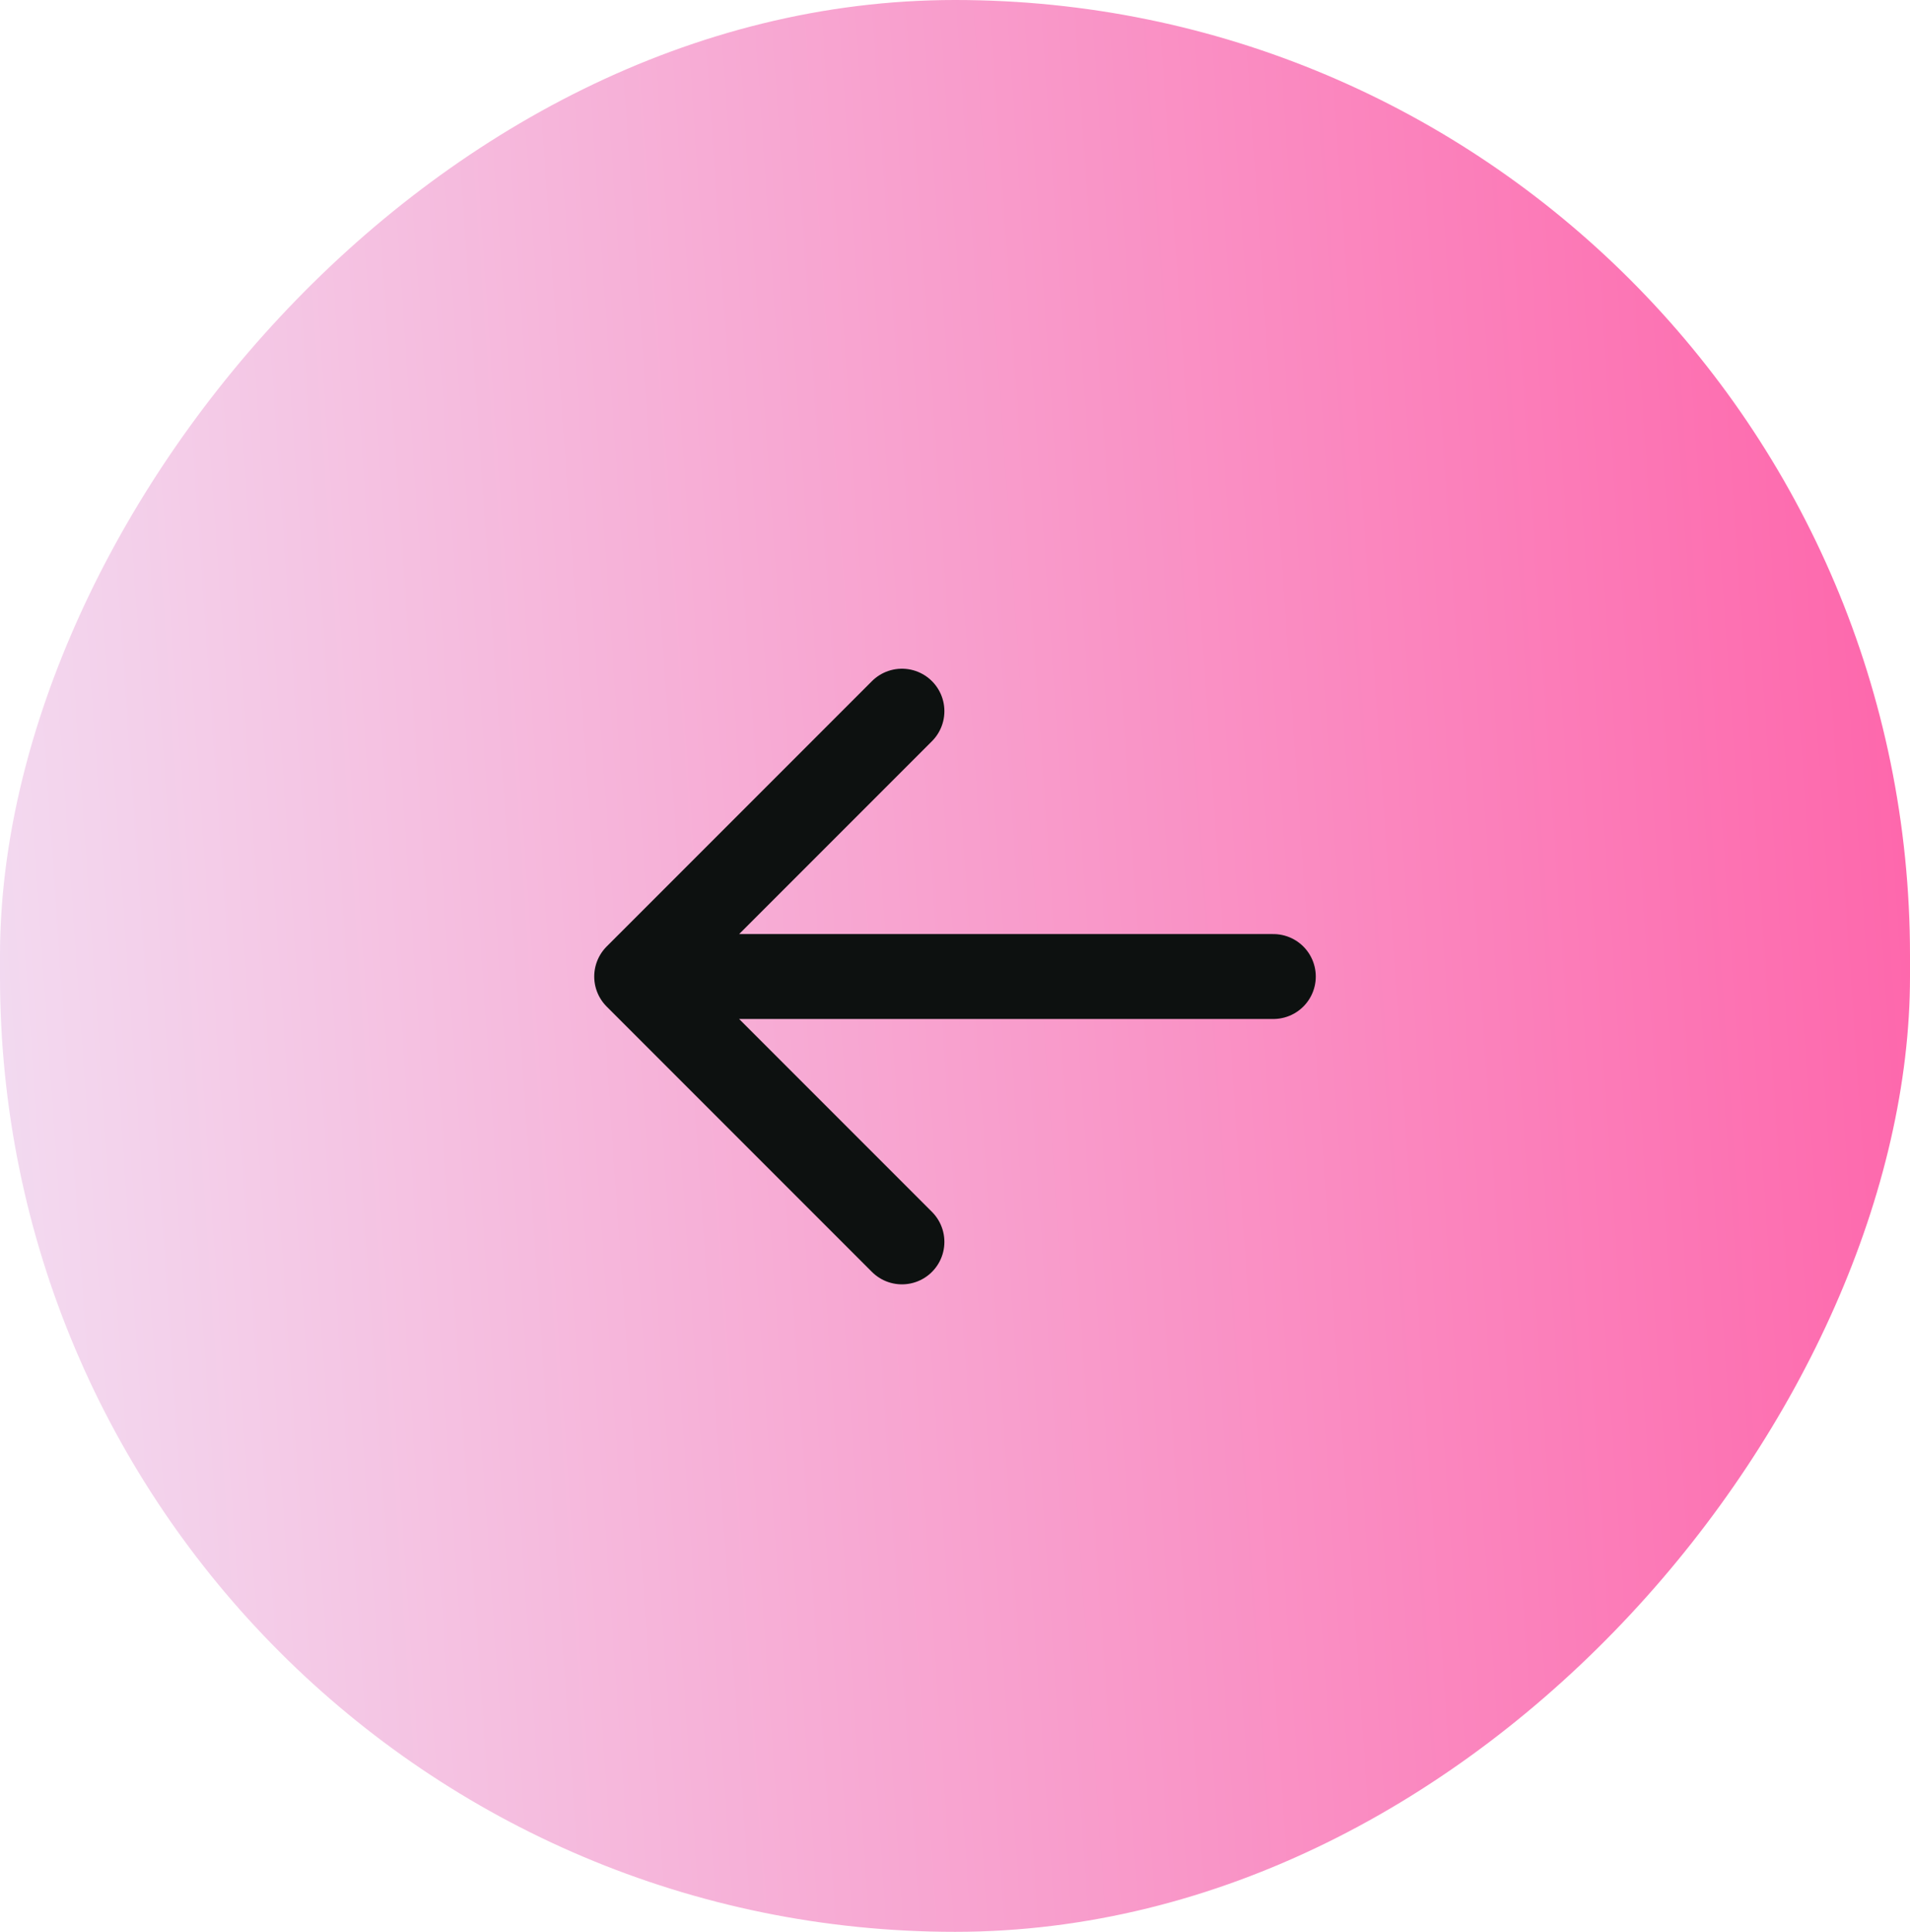
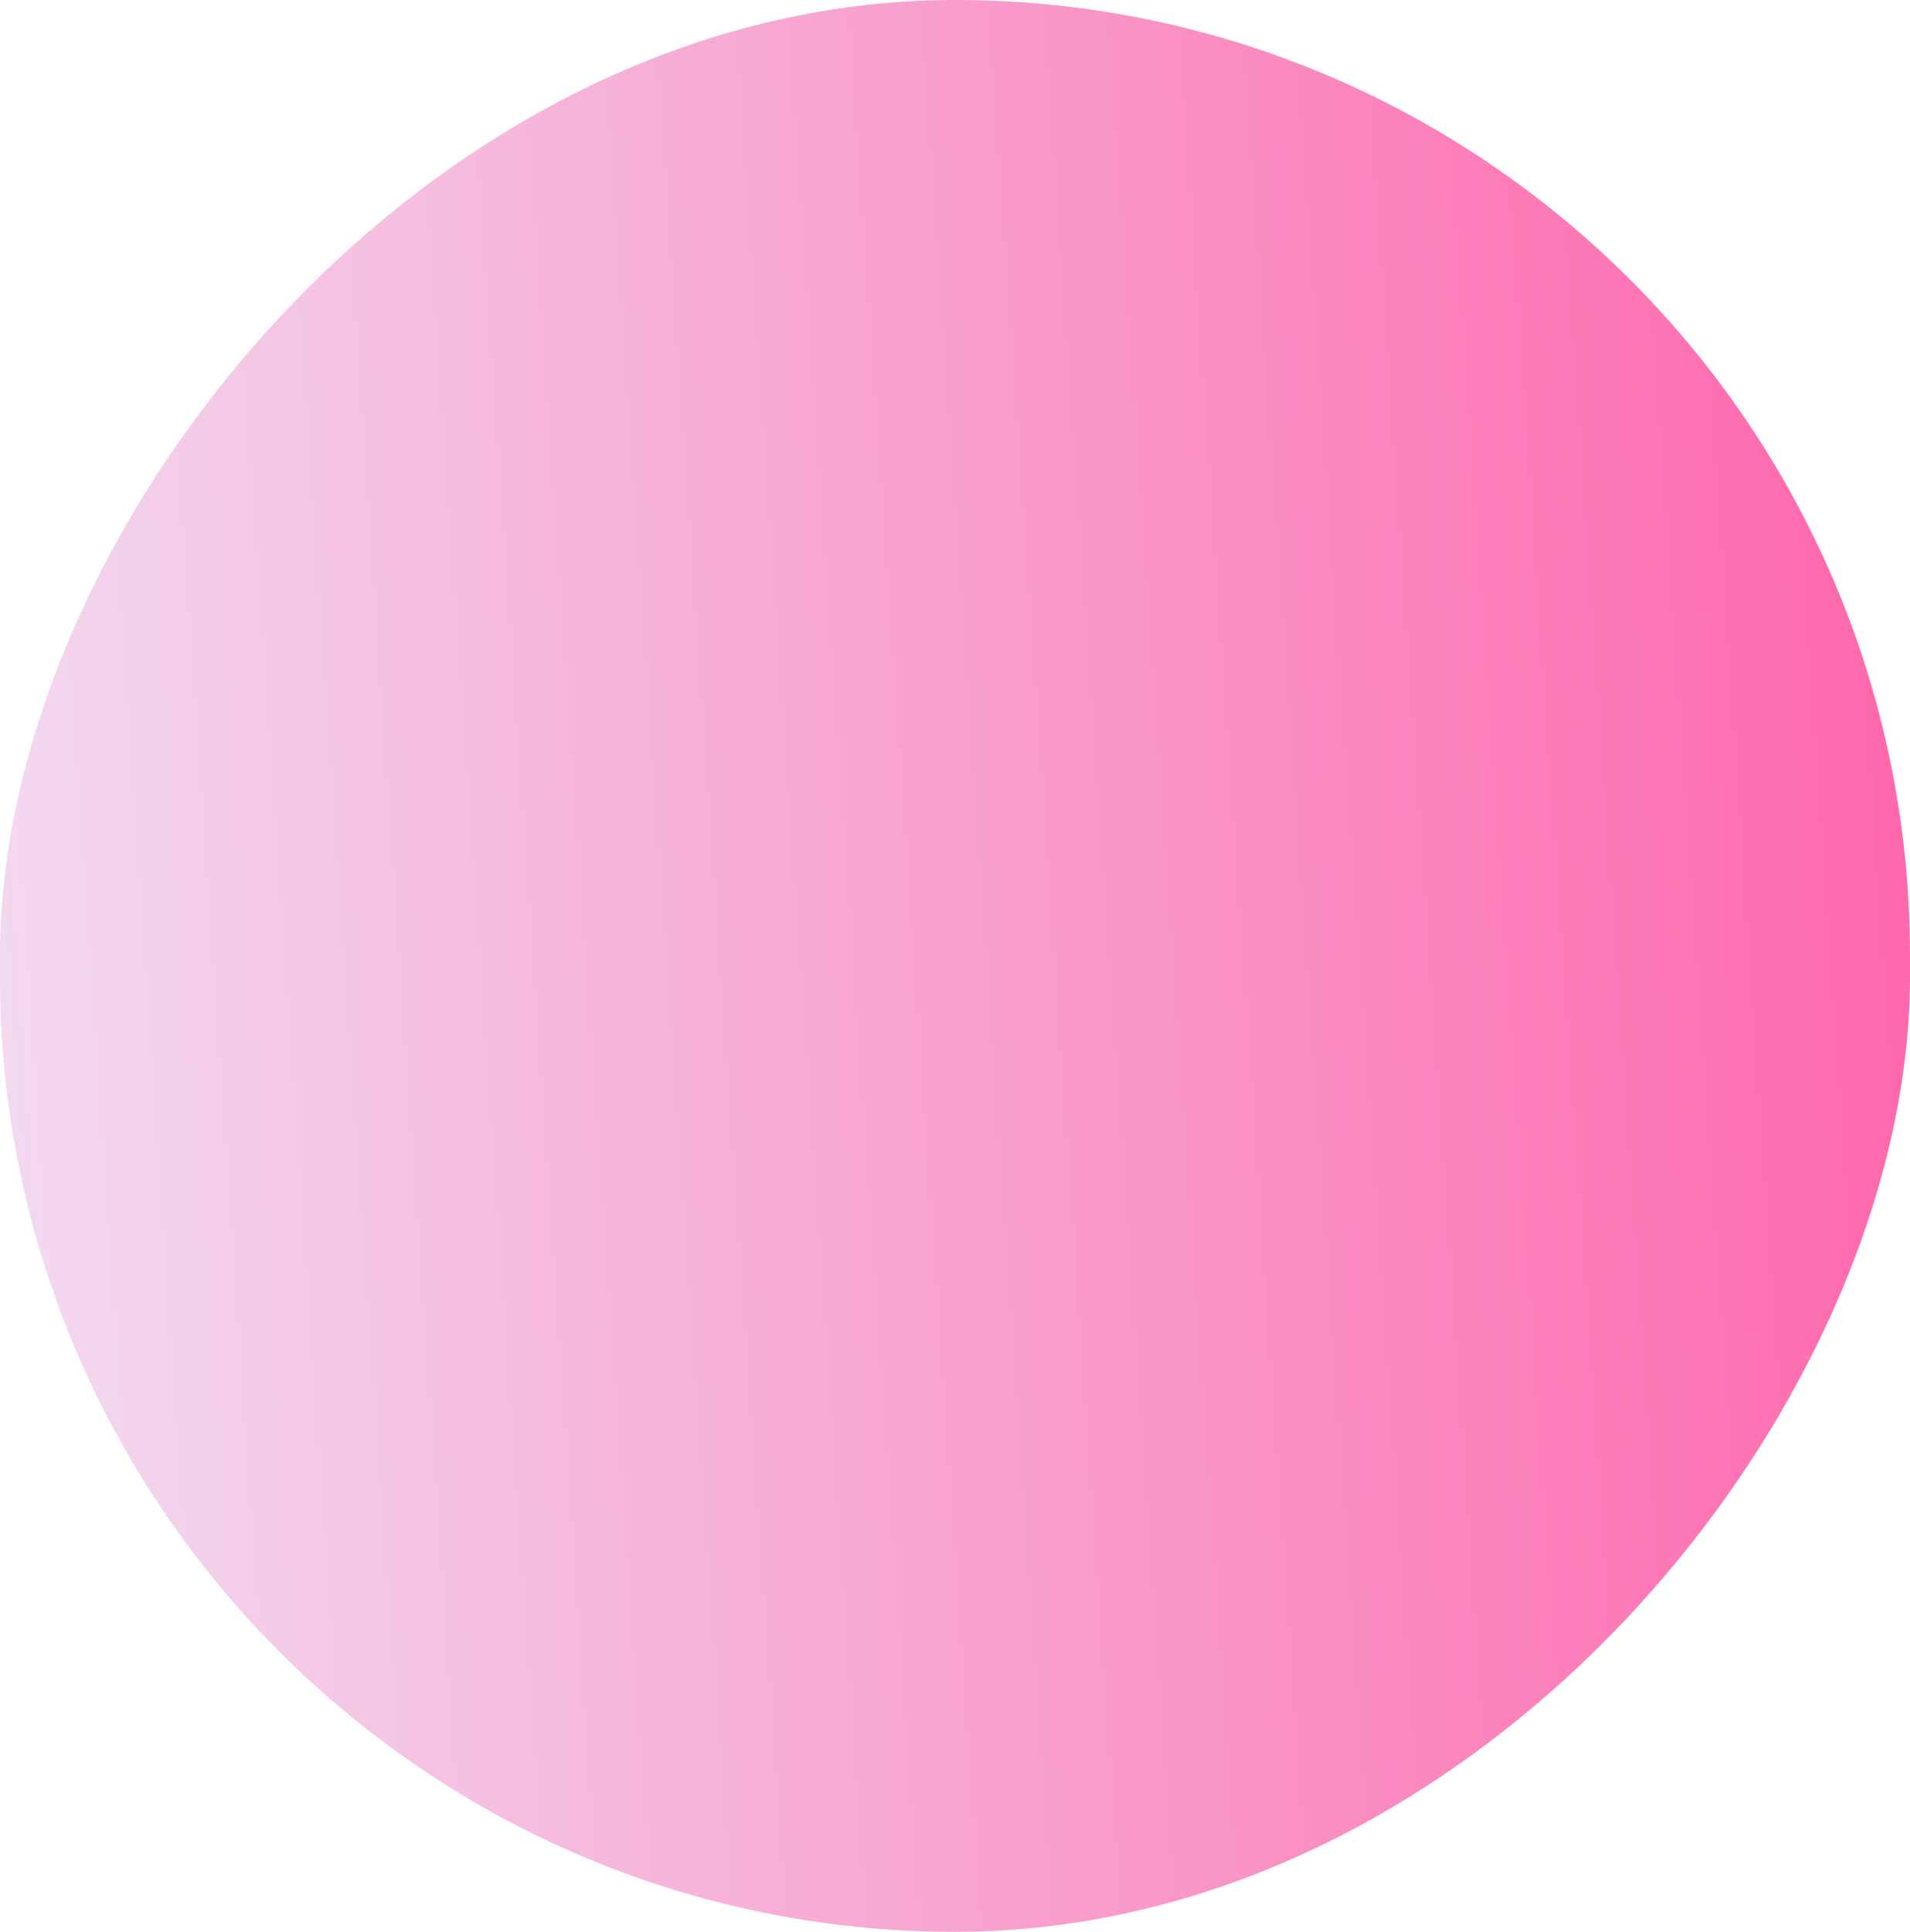
<svg xmlns="http://www.w3.org/2000/svg" width="90" height="91" viewBox="0 0 90 91" fill="none">
  <rect width="90" height="91" rx="45" transform="matrix(-1 0 0 1 90 0)" fill="url(#paint0_linear_163_32)" />
-   <path d="M42.5 33.5L30 46M30 46L42.5 58.5M30 46H60" stroke="#0D1110" stroke-width="4" stroke-linecap="round" stroke-linejoin="round" />
  <defs>
    <linearGradient id="paint0_linear_163_32" x1="0" y1="0" x2="95.832" y2="6.624" gradientUnits="userSpaceOnUse">
      <stop stop-color="#FE64AA" />
      <stop offset="1" stop-color="#F2DDF2" />
    </linearGradient>
  </defs>
</svg>